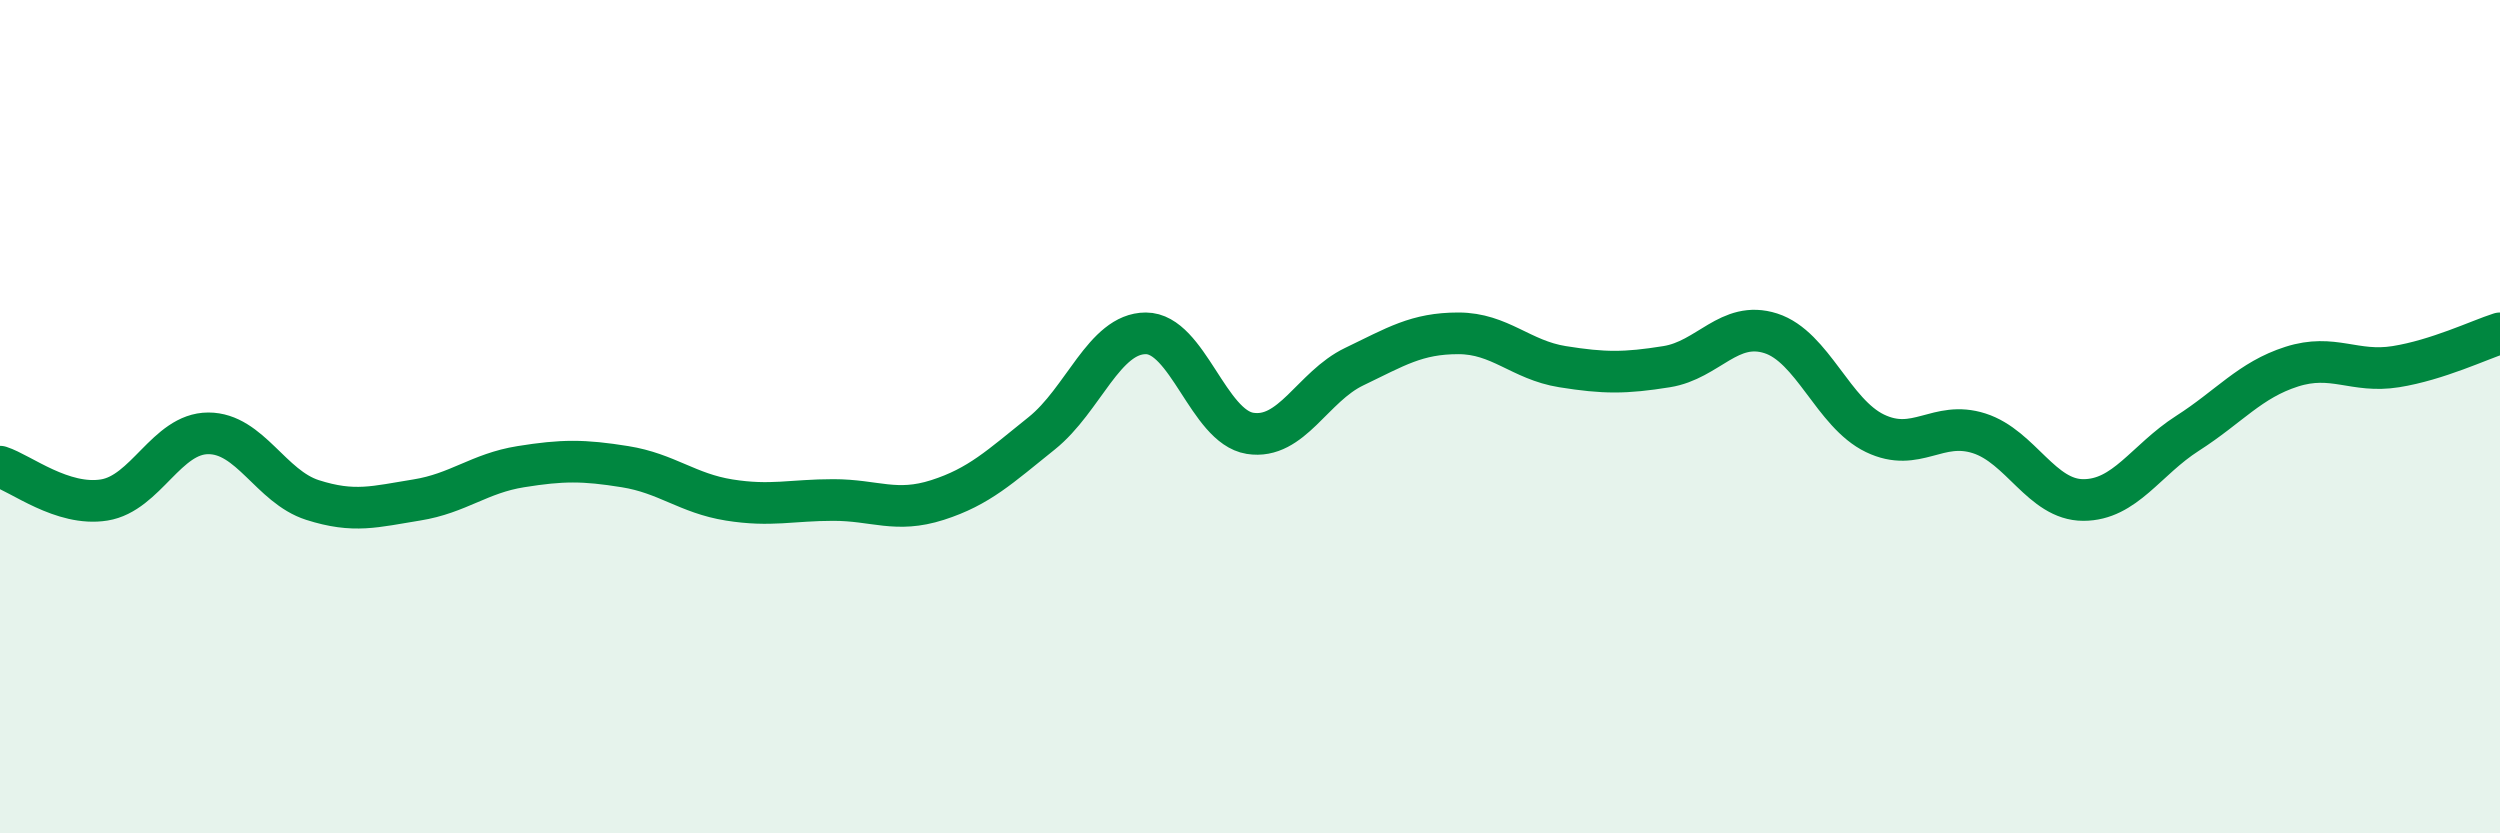
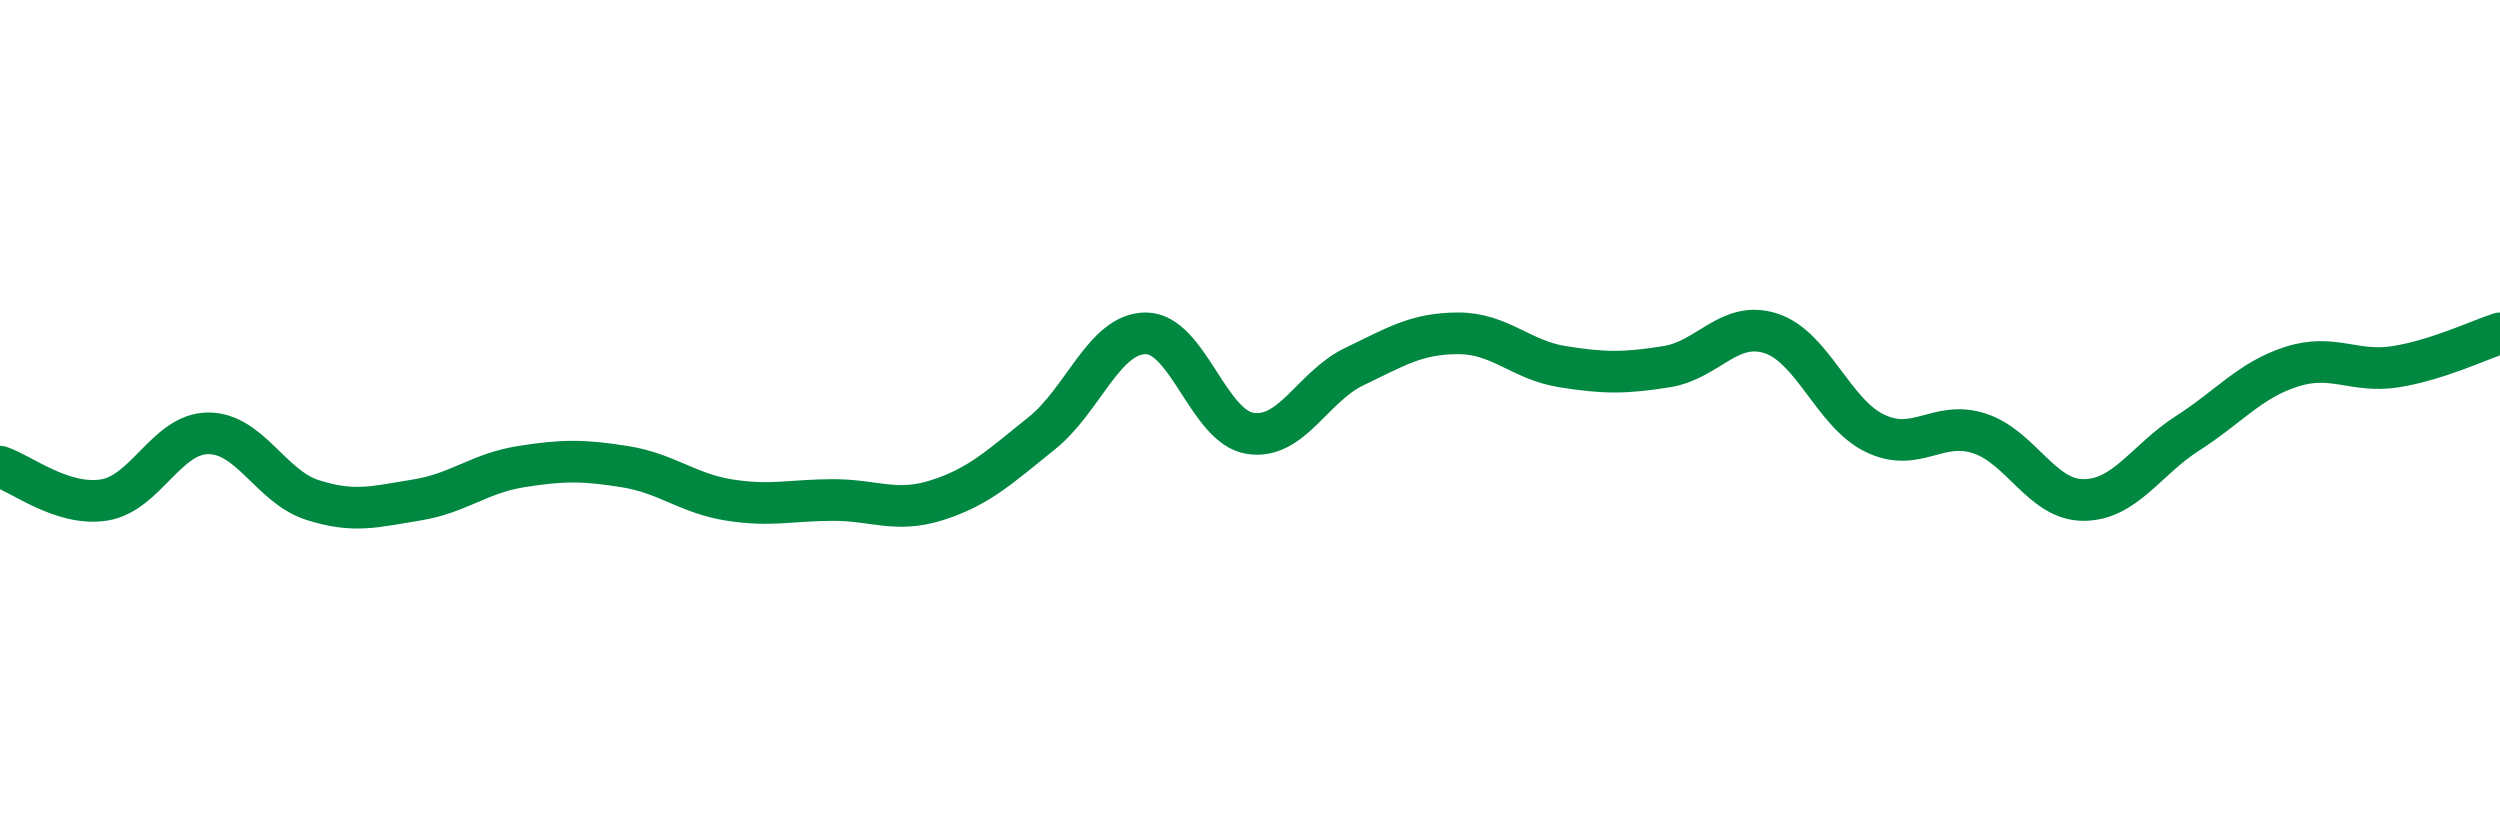
<svg xmlns="http://www.w3.org/2000/svg" width="60" height="20" viewBox="0 0 60 20">
-   <path d="M 0,11.2 C 0.5,11.36 1.5,12.16 2.5,12 C 3.5,11.84 4,10.4 5,10.4 C 6,10.4 6.5,11.68 7.5,12 C 8.5,12.32 9,12.16 10,12 C 11,11.84 11.5,11.36 12.5,11.2 C 13.5,11.04 14,11.04 15,11.2 C 16,11.36 16.5,11.84 17.5,12 C 18.5,12.16 19,12 20,12 C 21,12 21.5,12.32 22.5,12 C 23.5,11.68 24,11.2 25,10.4 C 26,9.6 26.5,8 27.5,8 C 28.5,8 29,10.24 30,10.4 C 31,10.56 31.5,9.28 32.5,8.8 C 33.5,8.32 34,8 35,8 C 36,8 36.5,8.64 37.5,8.8 C 38.5,8.96 39,8.96 40,8.8 C 41,8.64 41.5,7.68 42.5,8 C 43.5,8.32 44,9.92 45,10.4 C 46,10.88 46.5,10.08 47.5,10.4 C 48.5,10.72 49,12 50,12 C 51,12 51.5,11.04 52.5,10.4 C 53.5,9.76 54,9.12 55,8.8 C 56,8.48 56.5,8.96 57.5,8.8 C 58.5,8.64 59.5,8.16 60,8L60 20L0 20Z" fill="#008740" opacity="0.1" stroke-linecap="round" stroke-linejoin="round" />
  <path d="M 0,11.2 C 0.5,11.36 1.5,12.16 2.5,12 C 3.5,11.84 4,10.4 5,10.4 C 6,10.4 6.5,11.68 7.5,12 C 8.5,12.32 9,12.16 10,12 C 11,11.84 11.5,11.36 12.5,11.2 C 13.5,11.04 14,11.04 15,11.2 C 16,11.36 16.5,11.84 17.5,12 C 18.5,12.16 19,12 20,12 C 21,12 21.5,12.32 22.5,12 C 23.5,11.68 24,11.2 25,10.4 C 26,9.6 26.5,8 27.5,8 C 28.5,8 29,10.24 30,10.4 C 31,10.56 31.5,9.28 32.5,8.8 C 33.5,8.32 34,8 35,8 C 36,8 36.5,8.64 37.5,8.8 C 38.5,8.96 39,8.96 40,8.8 C 41,8.64 41.5,7.68 42.5,8 C 43.5,8.32 44,9.92 45,10.4 C 46,10.88 46.5,10.08 47.5,10.4 C 48.5,10.72 49,12 50,12 C 51,12 51.5,11.04 52.5,10.4 C 53.5,9.76 54,9.12 55,8.8 C 56,8.48 56.5,8.96 57.5,8.8 C 58.5,8.64 59.5,8.16 60,8" stroke="#008740" stroke-width="1" fill="none" stroke-linecap="round" stroke-linejoin="round" />
</svg>